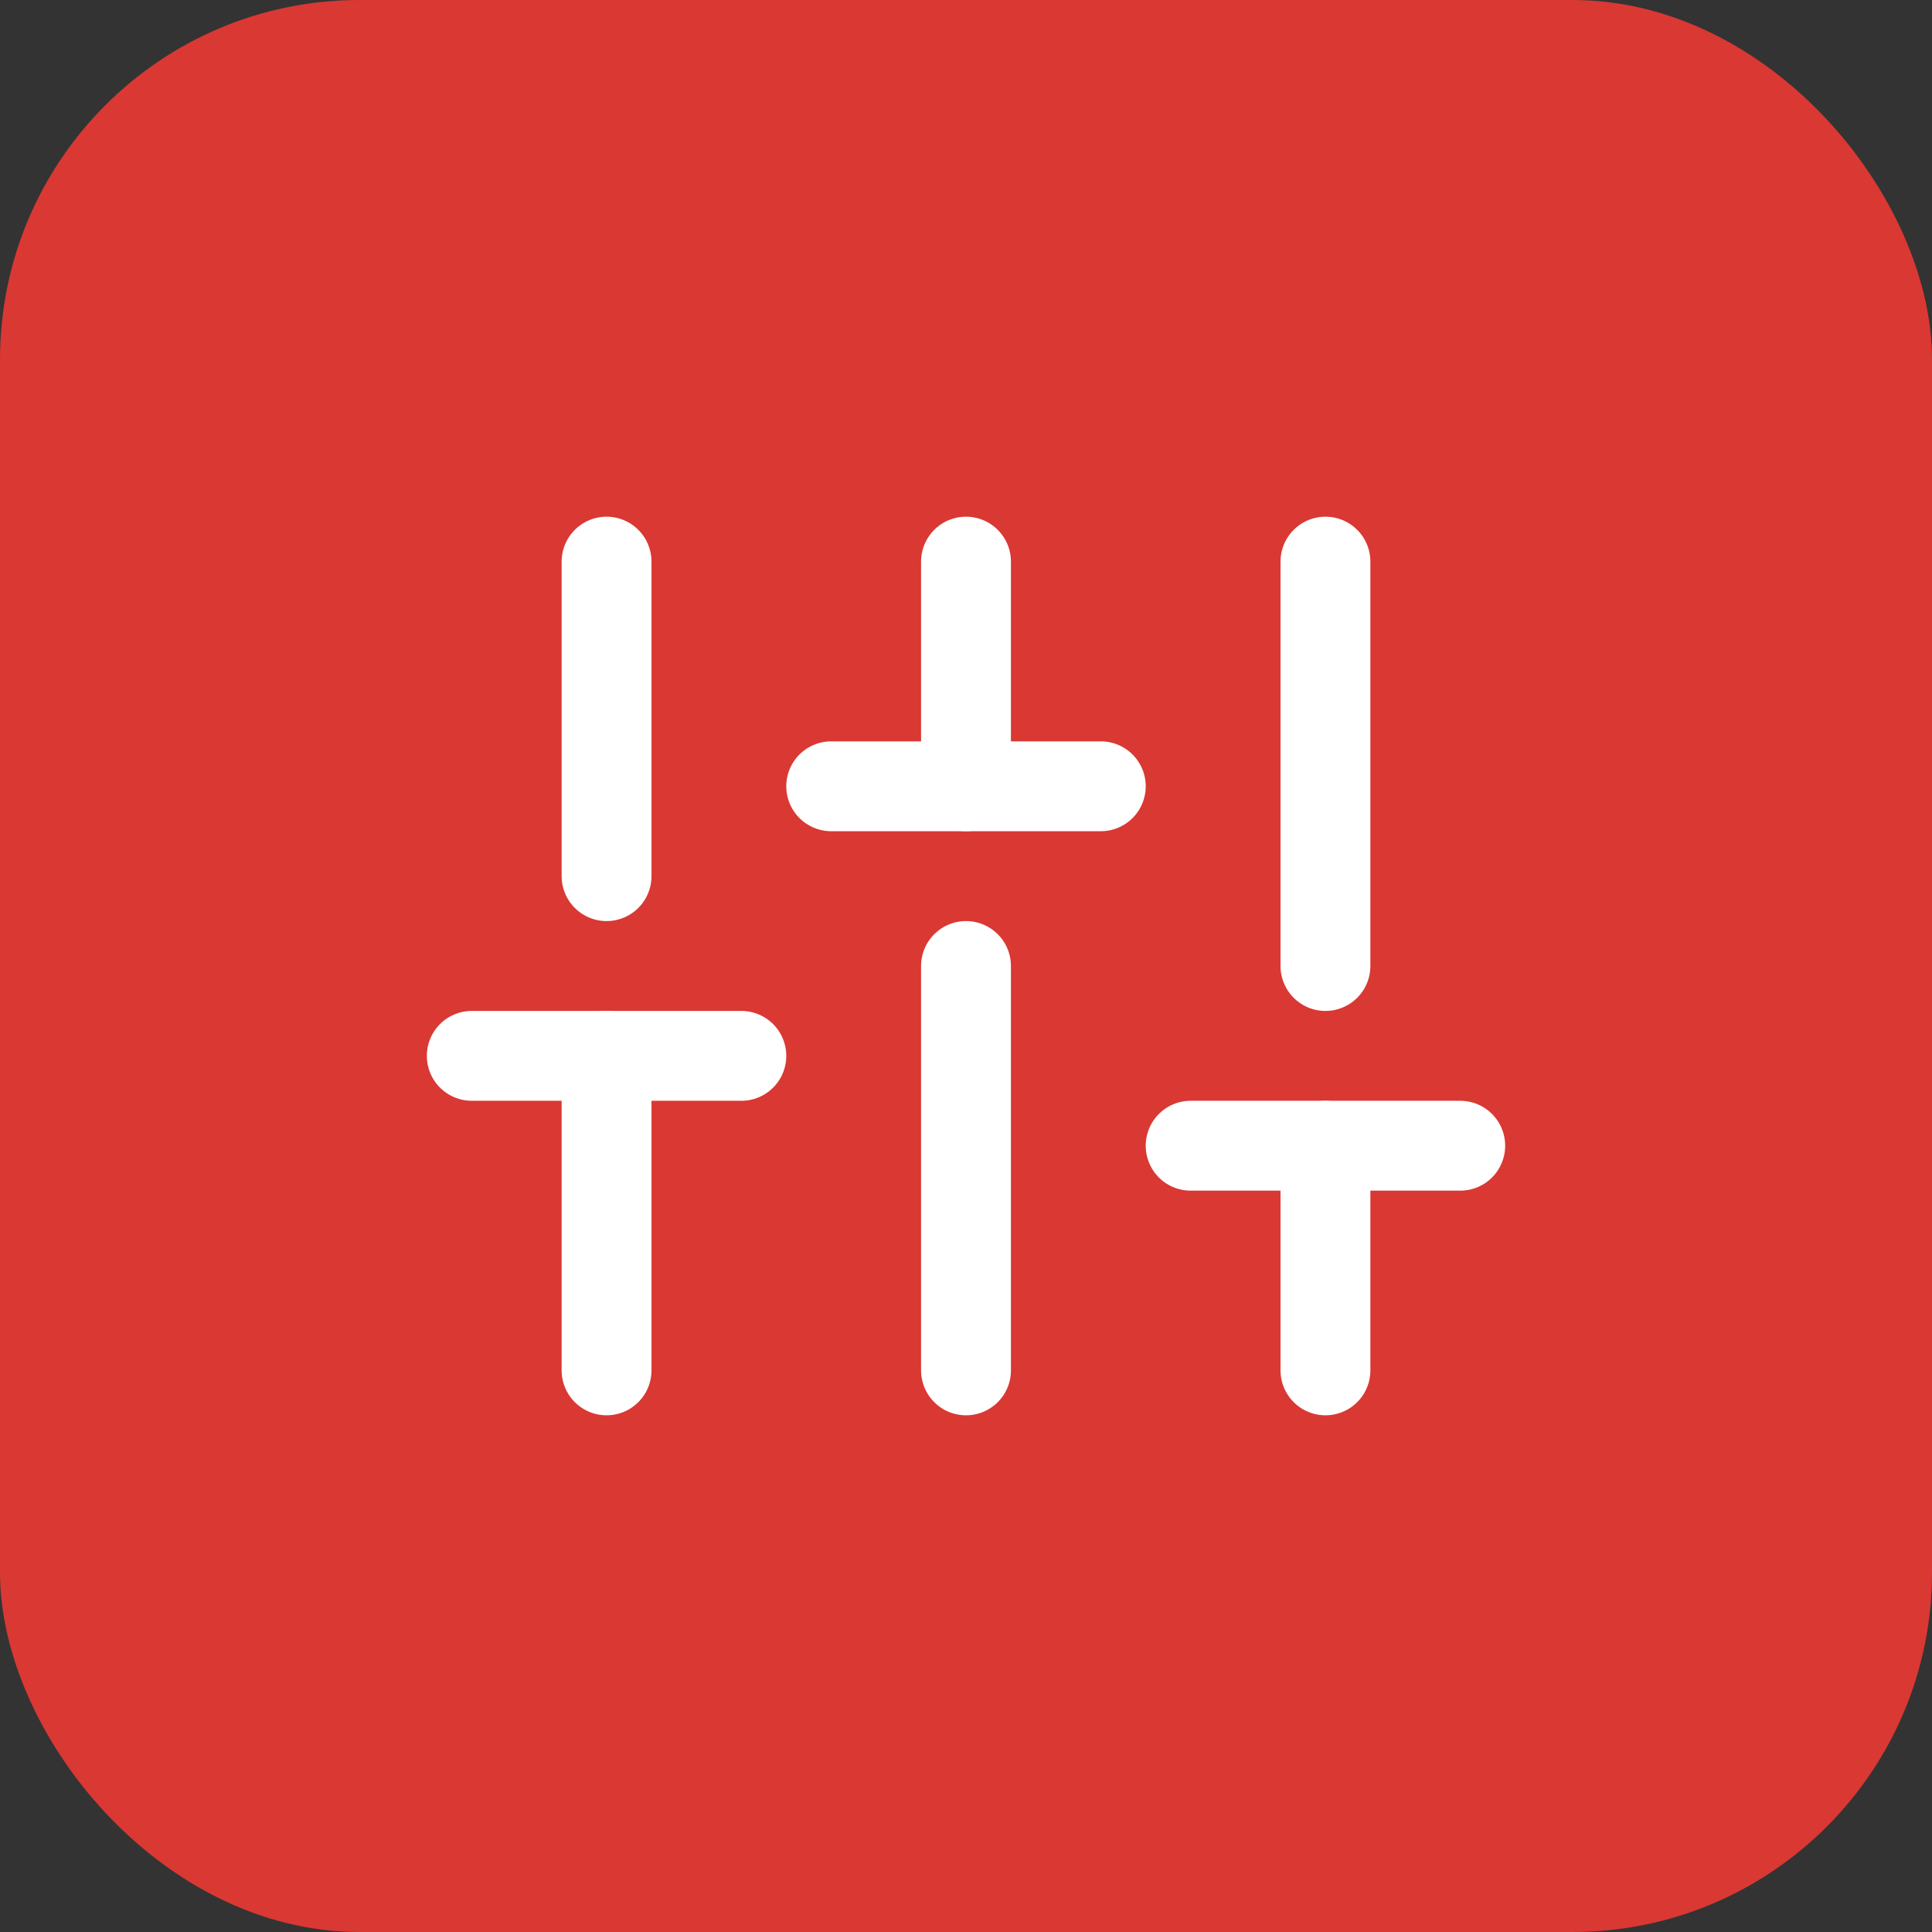
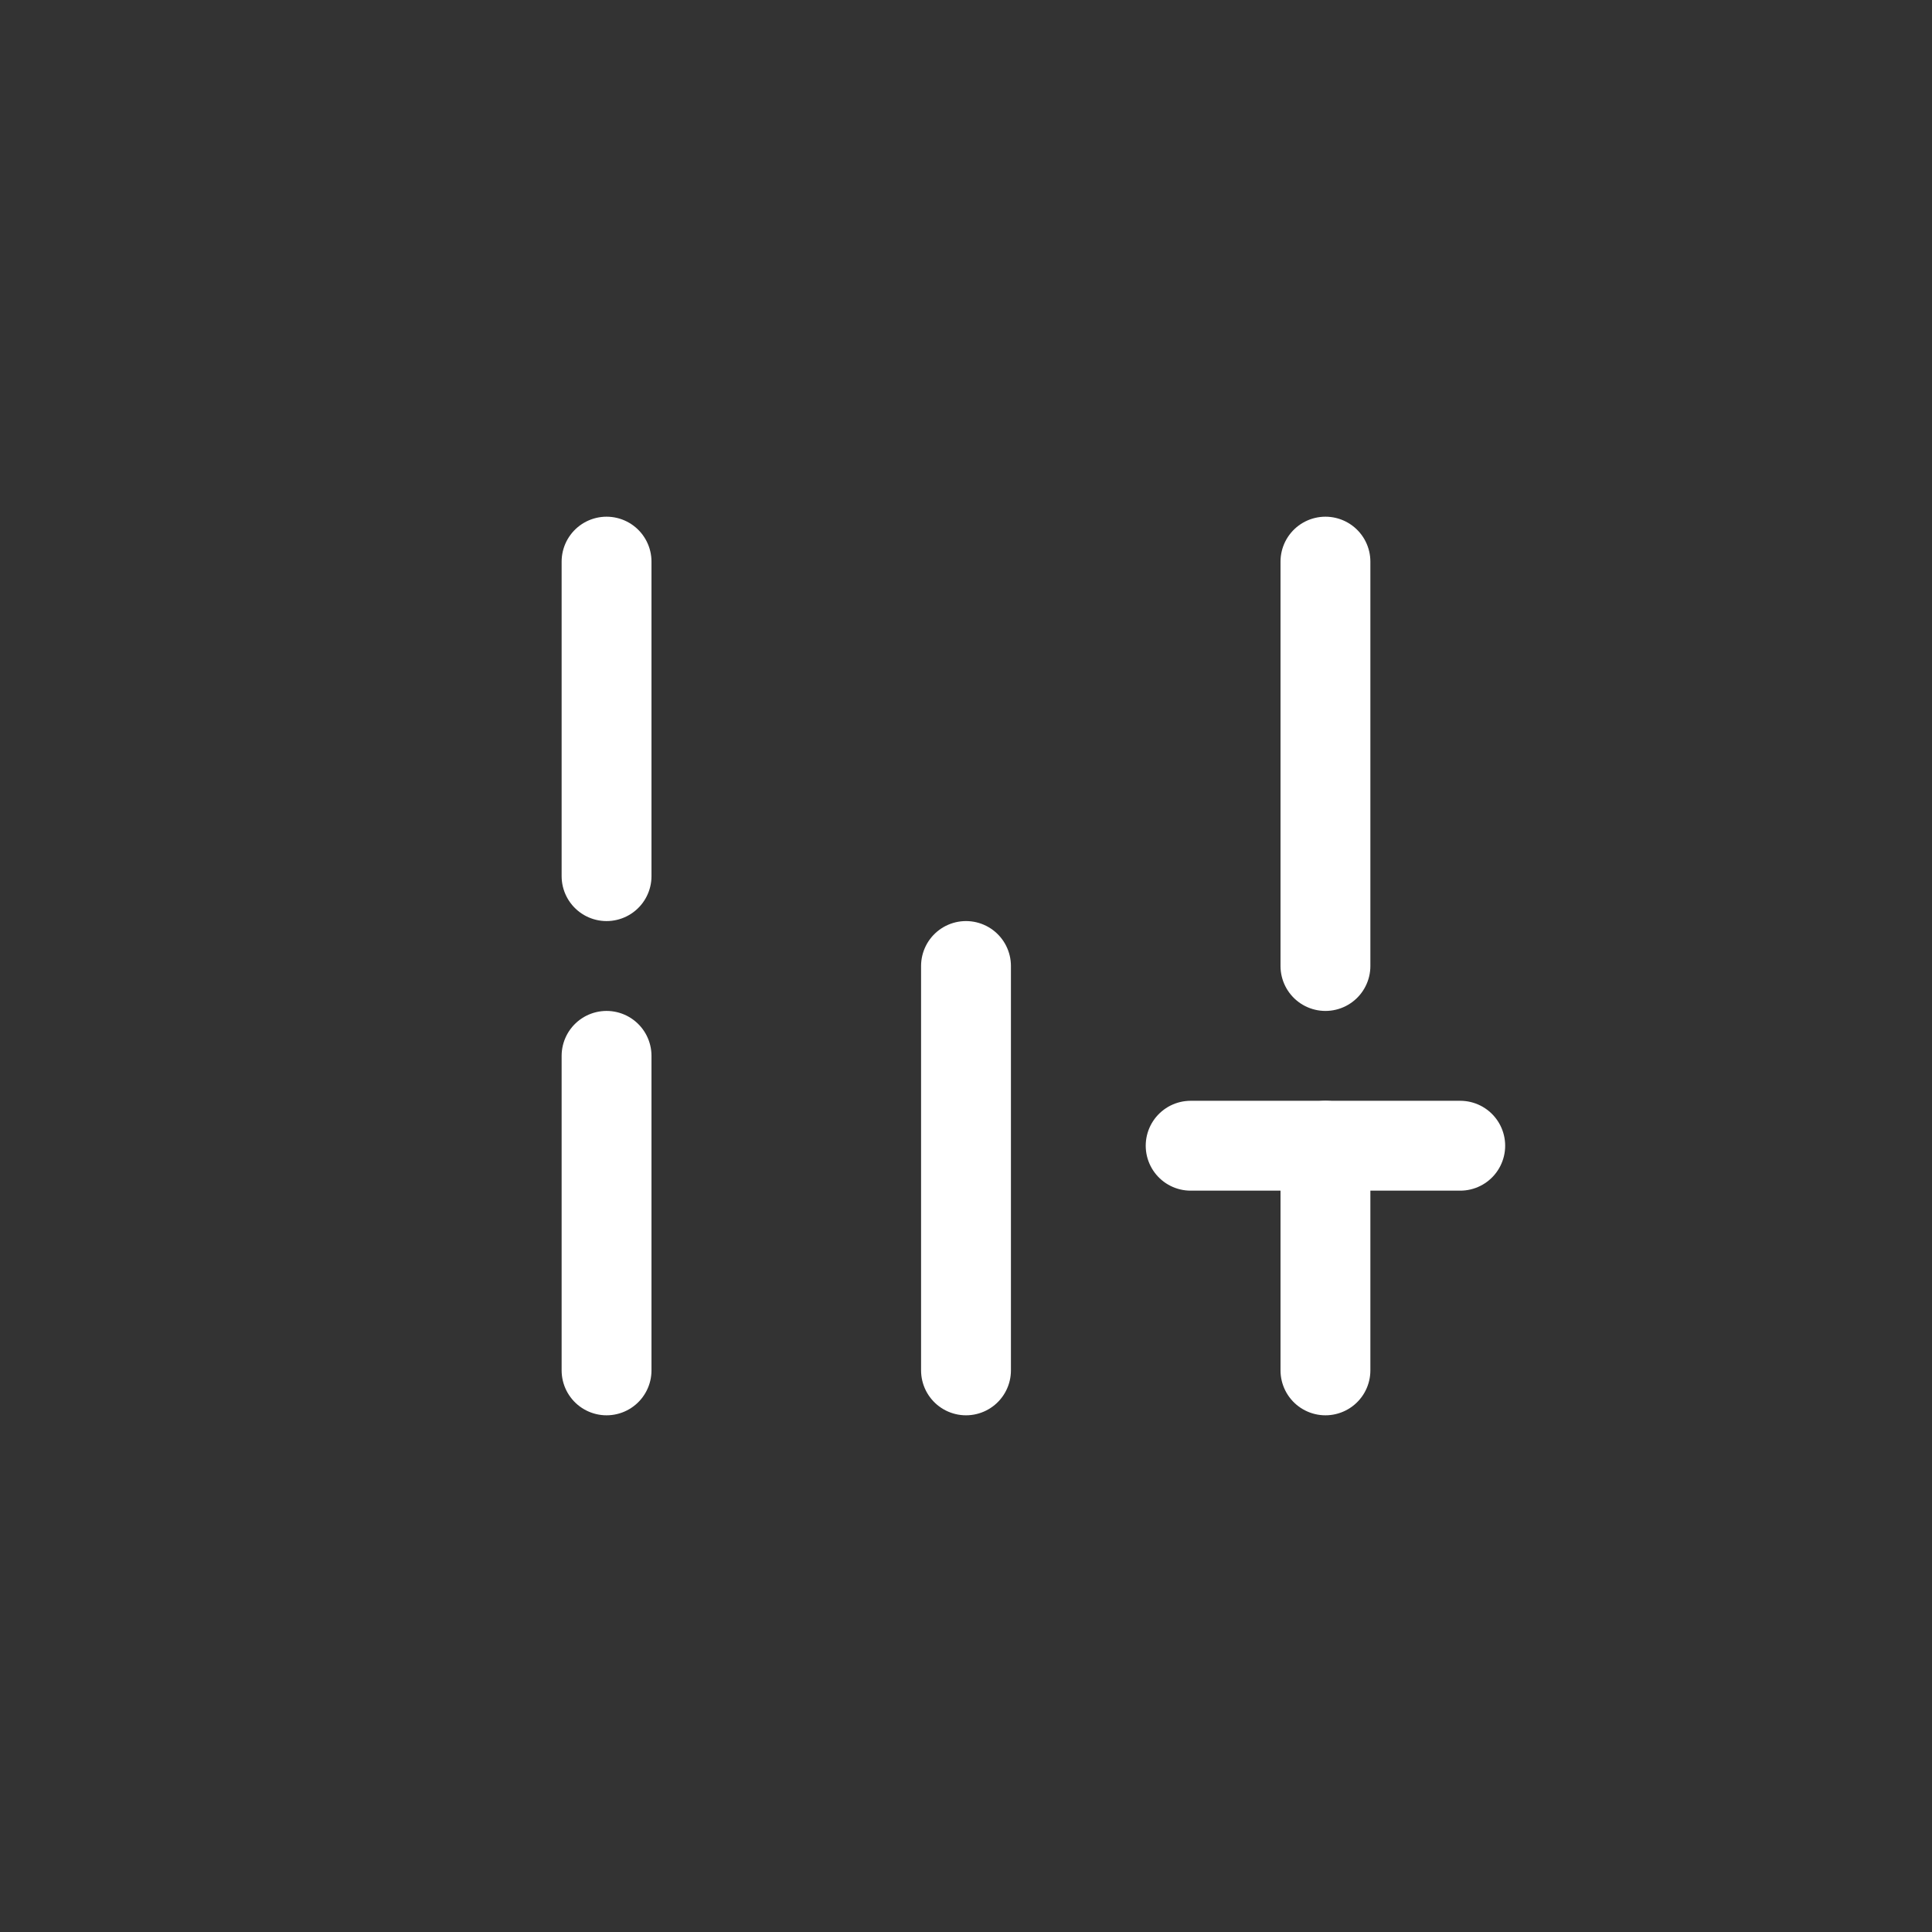
<svg xmlns="http://www.w3.org/2000/svg" width="43" height="43" viewBox="0 0 43 43" fill="none">
  <rect x="0" y="0" width="43" height="43" fill="#333333" stroke="none" />
-   <rect width="43" height="43" rx="8" fill="#DA3833" />
  <path d="M13.5 30.5V23.5" stroke="white" stroke-width="2" stroke-linecap="round" stroke-linejoin="round" />
  <path d="M13.5 19.5V12.5" stroke="white" stroke-width="2" stroke-linecap="round" stroke-linejoin="round" />
  <path d="M21.5 30.5V21.5" stroke="white" stroke-width="2" stroke-linecap="round" stroke-linejoin="round" />
-   <path d="M21.5 17.5V12.5" stroke="white" stroke-width="2" stroke-linecap="round" stroke-linejoin="round" />
  <path d="M29.5 30.5V25.5" stroke="white" stroke-width="2" stroke-linecap="round" stroke-linejoin="round" />
  <path d="M29.5 21.5V12.5" stroke="white" stroke-width="2" stroke-linecap="round" stroke-linejoin="round" />
-   <path d="M10.5 23.5H16.5" stroke="white" stroke-width="2" stroke-linecap="round" stroke-linejoin="round" />
-   <path d="M18.5 17.5H24.5" stroke="white" stroke-width="2" stroke-linecap="round" stroke-linejoin="round" />
  <path d="M26.5 25.5H32.5" stroke="white" stroke-width="2" stroke-linecap="round" stroke-linejoin="round" />
</svg>